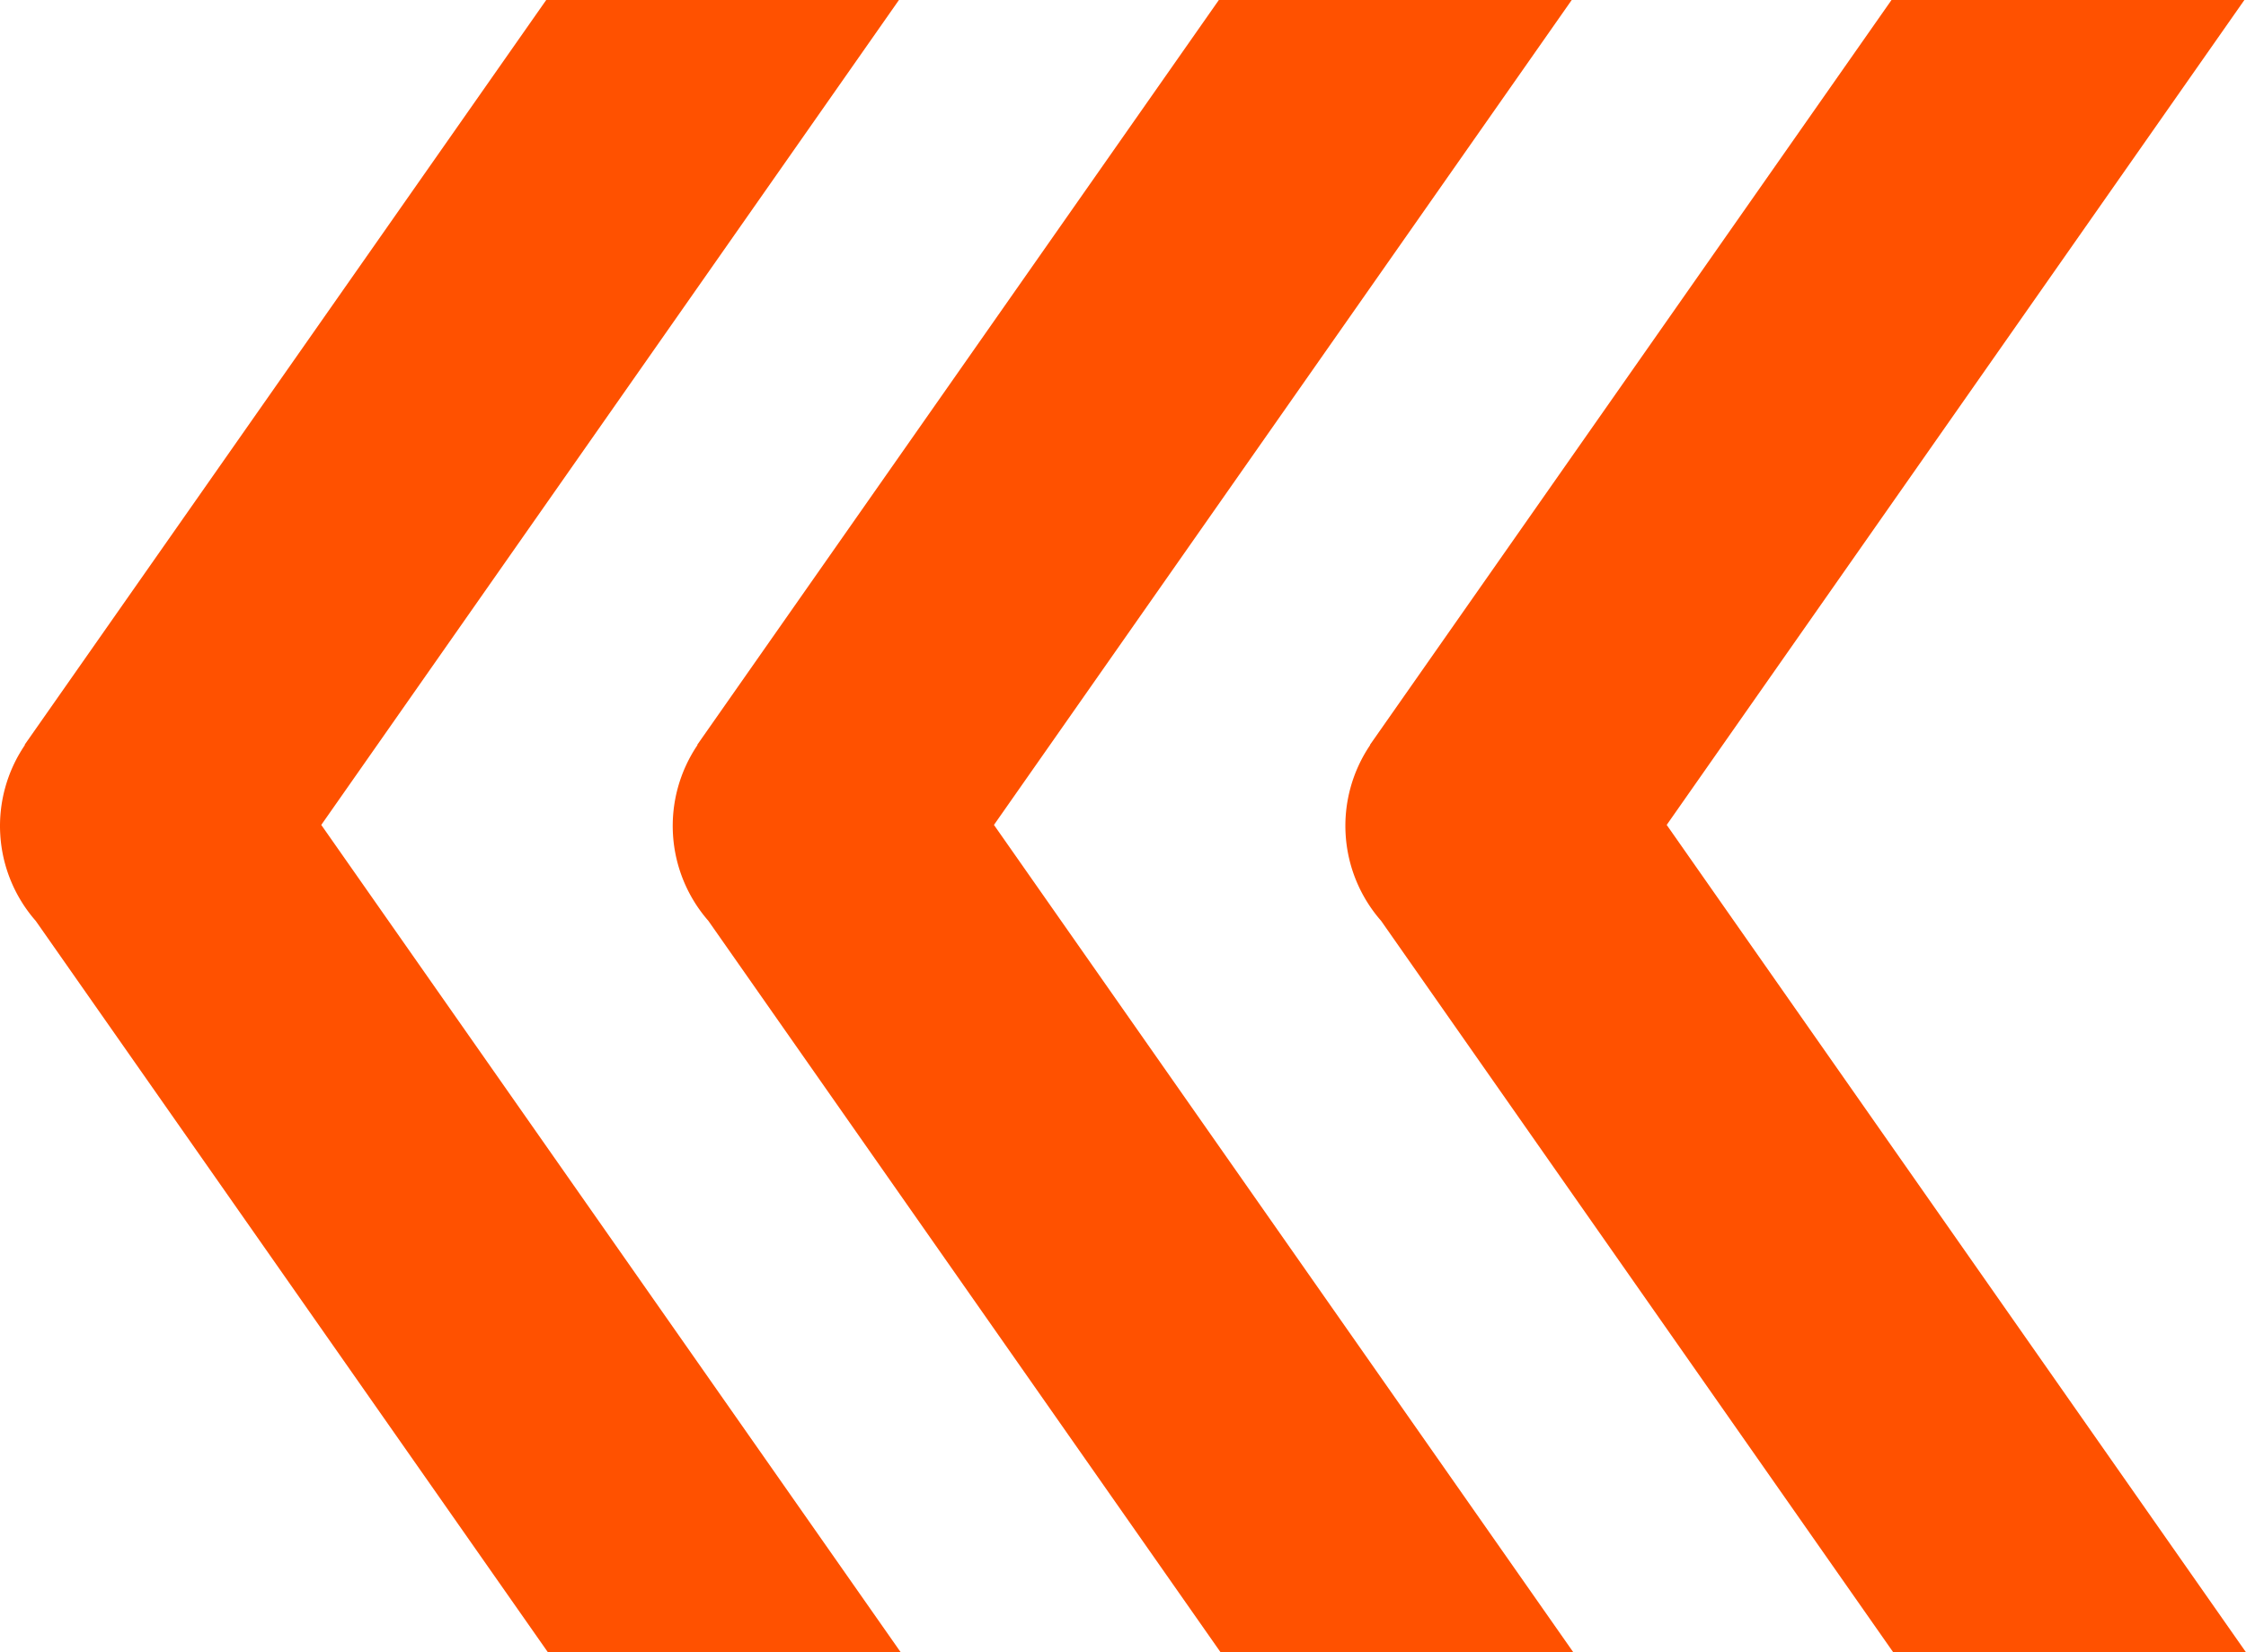
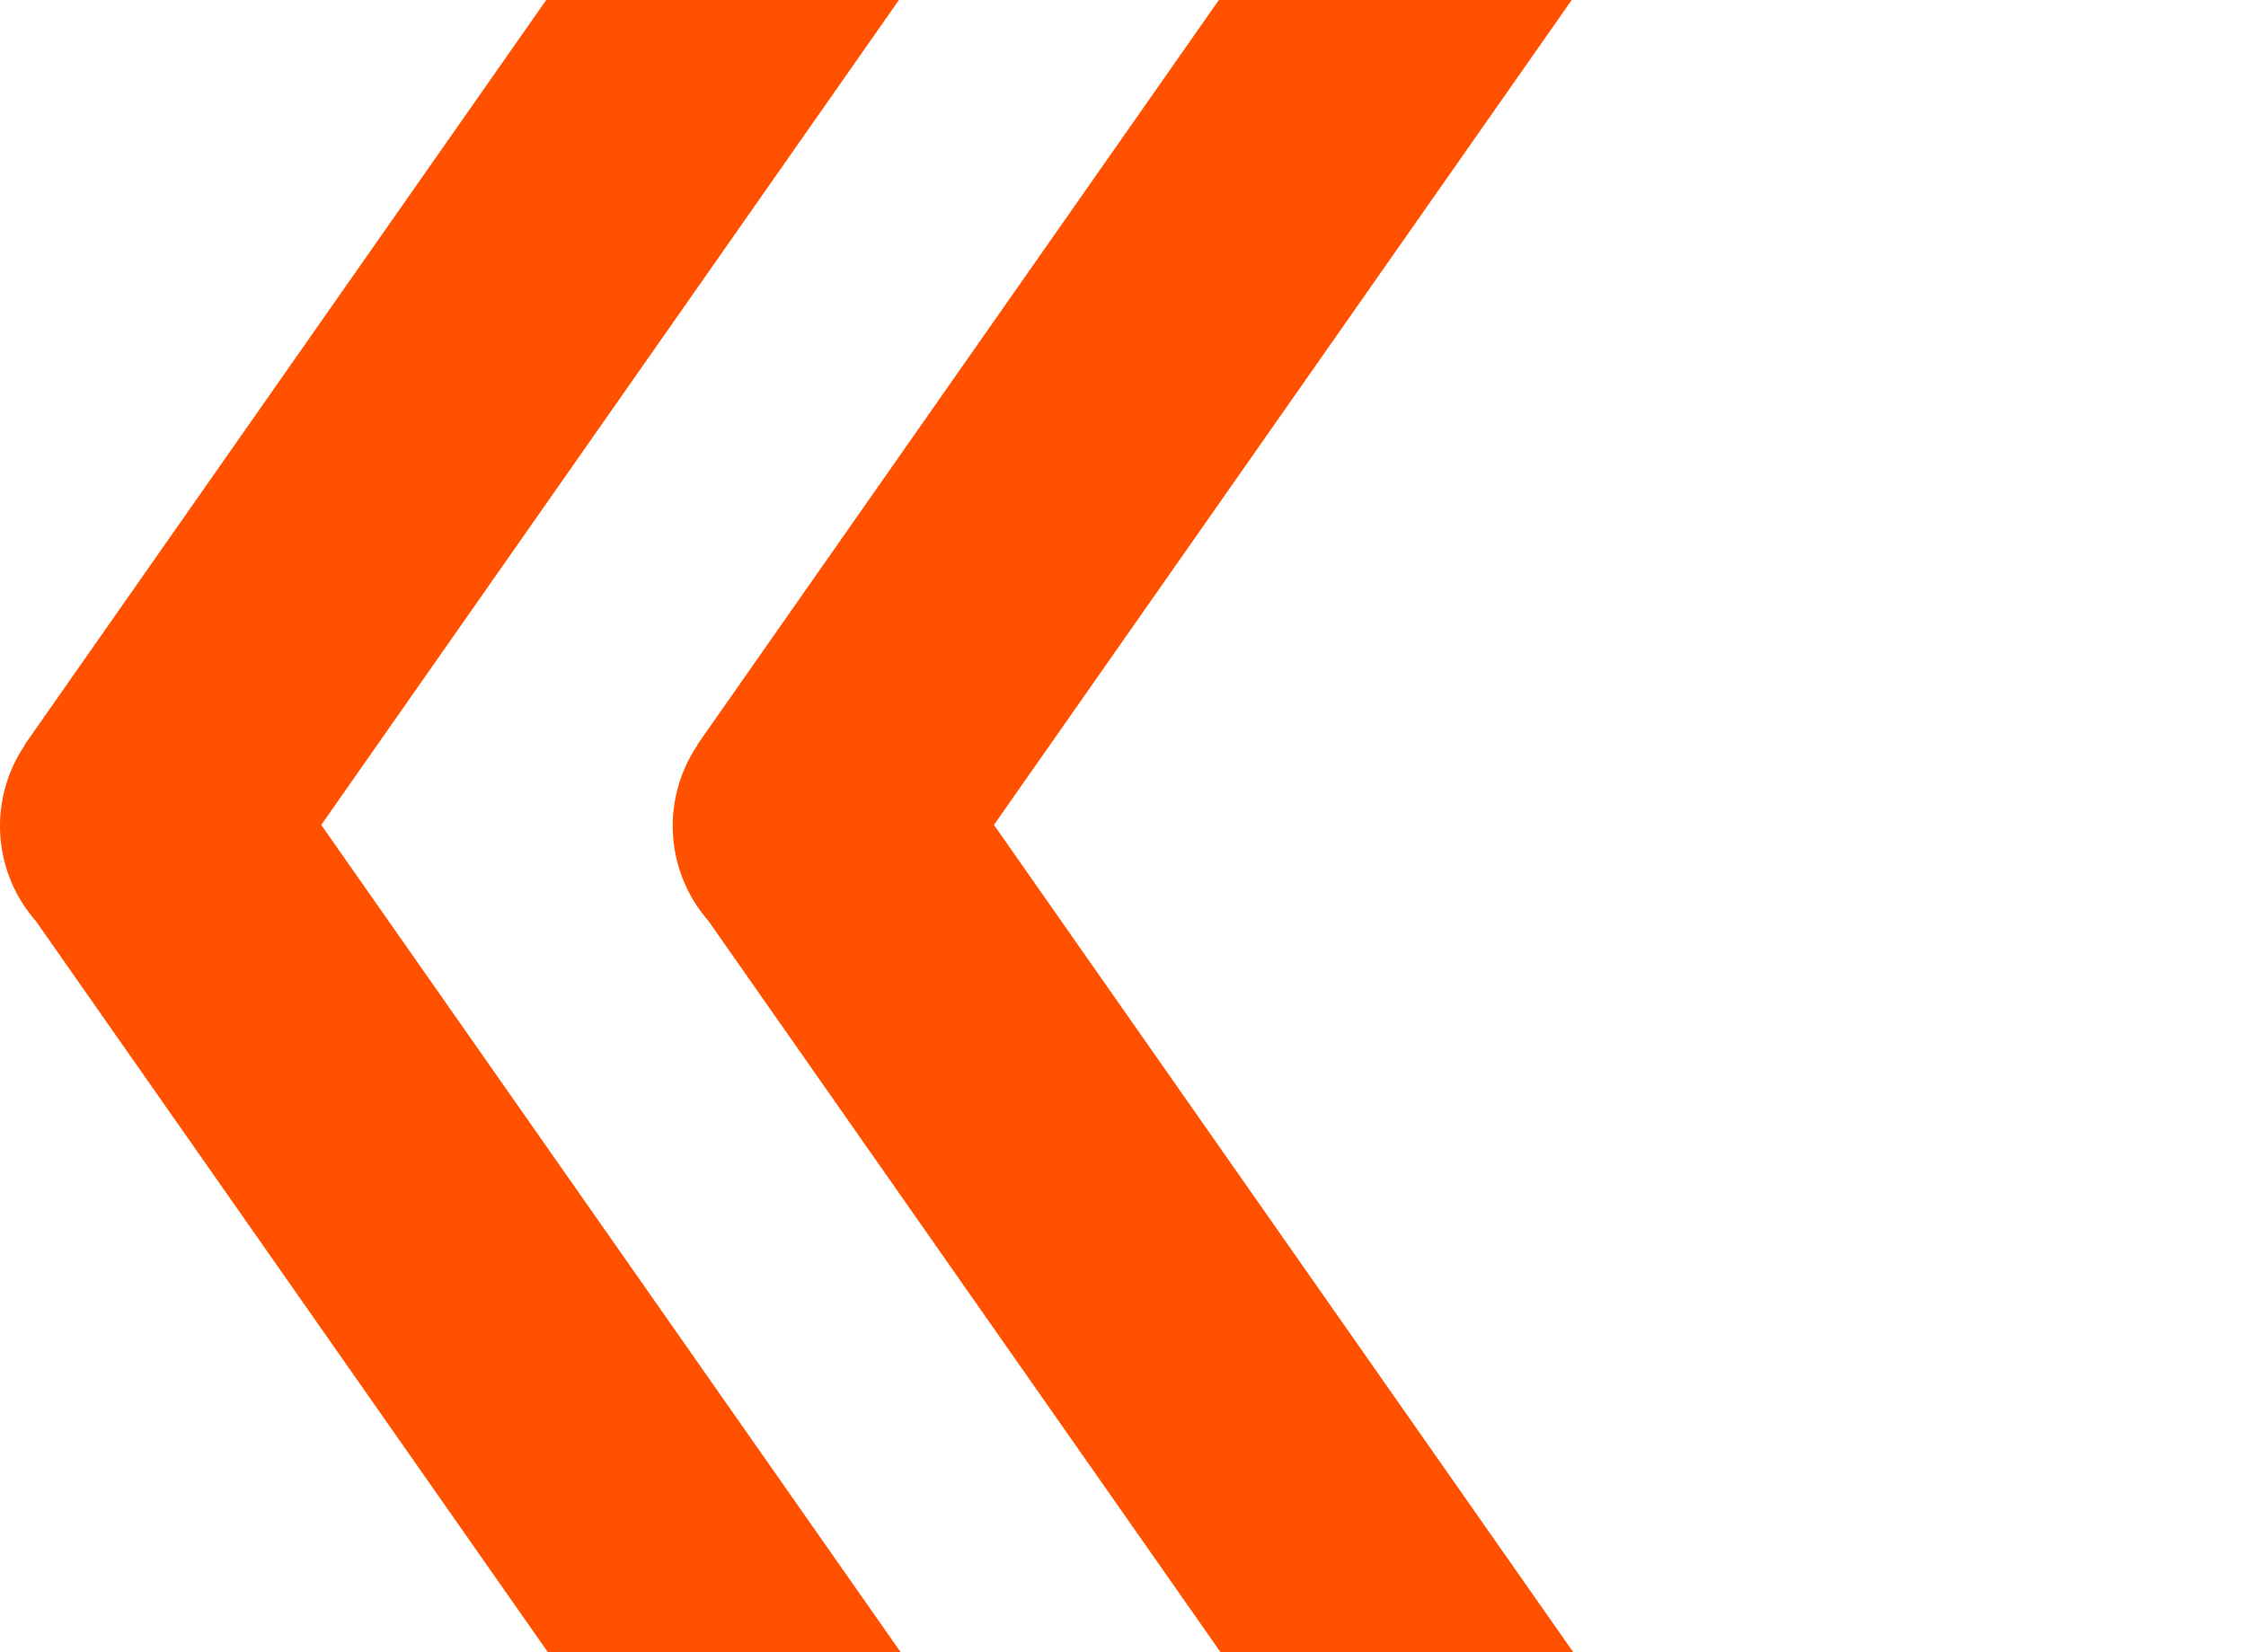
<svg xmlns="http://www.w3.org/2000/svg" width="124.916" height="91.908" viewBox="0 0 124.916 91.908">
  <g id="Group_23473" data-name="Group 23473" transform="translate(0 0)">
-     <path id="Path_28135" data-name="Path 28135" d="M345.251,794.3l-.01-.01,29.007-41.431h19.626l-32.131,45.887,32.219,46.021H374.343l-28.482-40.684a8.019,8.019,0,0,1-.61-9.782" transform="translate(-269.046 -752.862)" fill="#ff5100" />
    <path id="Path_28136" data-name="Path 28136" d="M322.867,794.3l-.015-.01,29.012-41.431H371.49l-32.136,45.887,32.224,46.021H351.959l-28.487-40.684a8.028,8.028,0,0,1-.605-9.782" transform="translate(-284.073 -752.862)" fill="#ff5100" />
    <path id="Path_28137" data-name="Path 28137" d="M300.485,794.3l-.015-.01,29.012-41.431H349.1l-32.131,45.887L349.2,844.77H329.577L301.09,804.086a8.009,8.009,0,0,1-.605-9.782" transform="translate(-299.101 -752.862)" fill="#ff5100" />
  </g>
</svg>